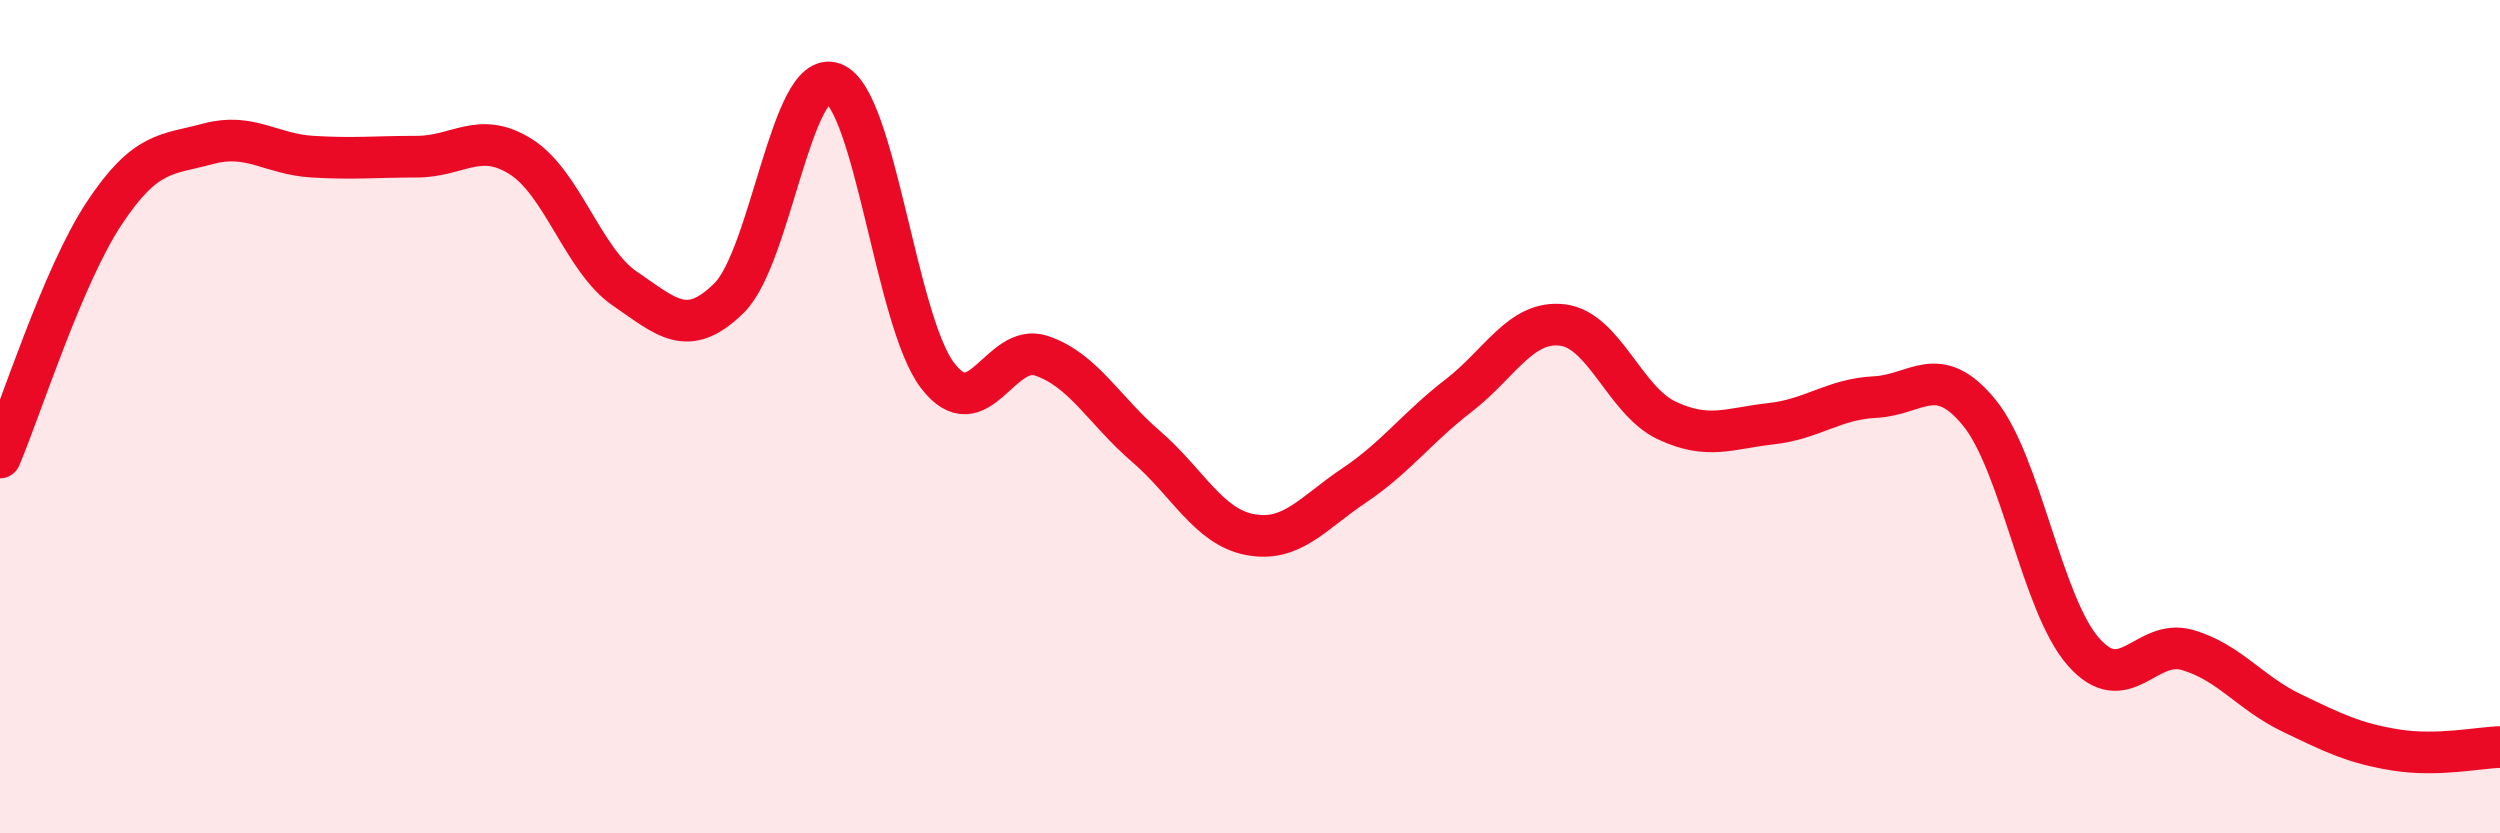
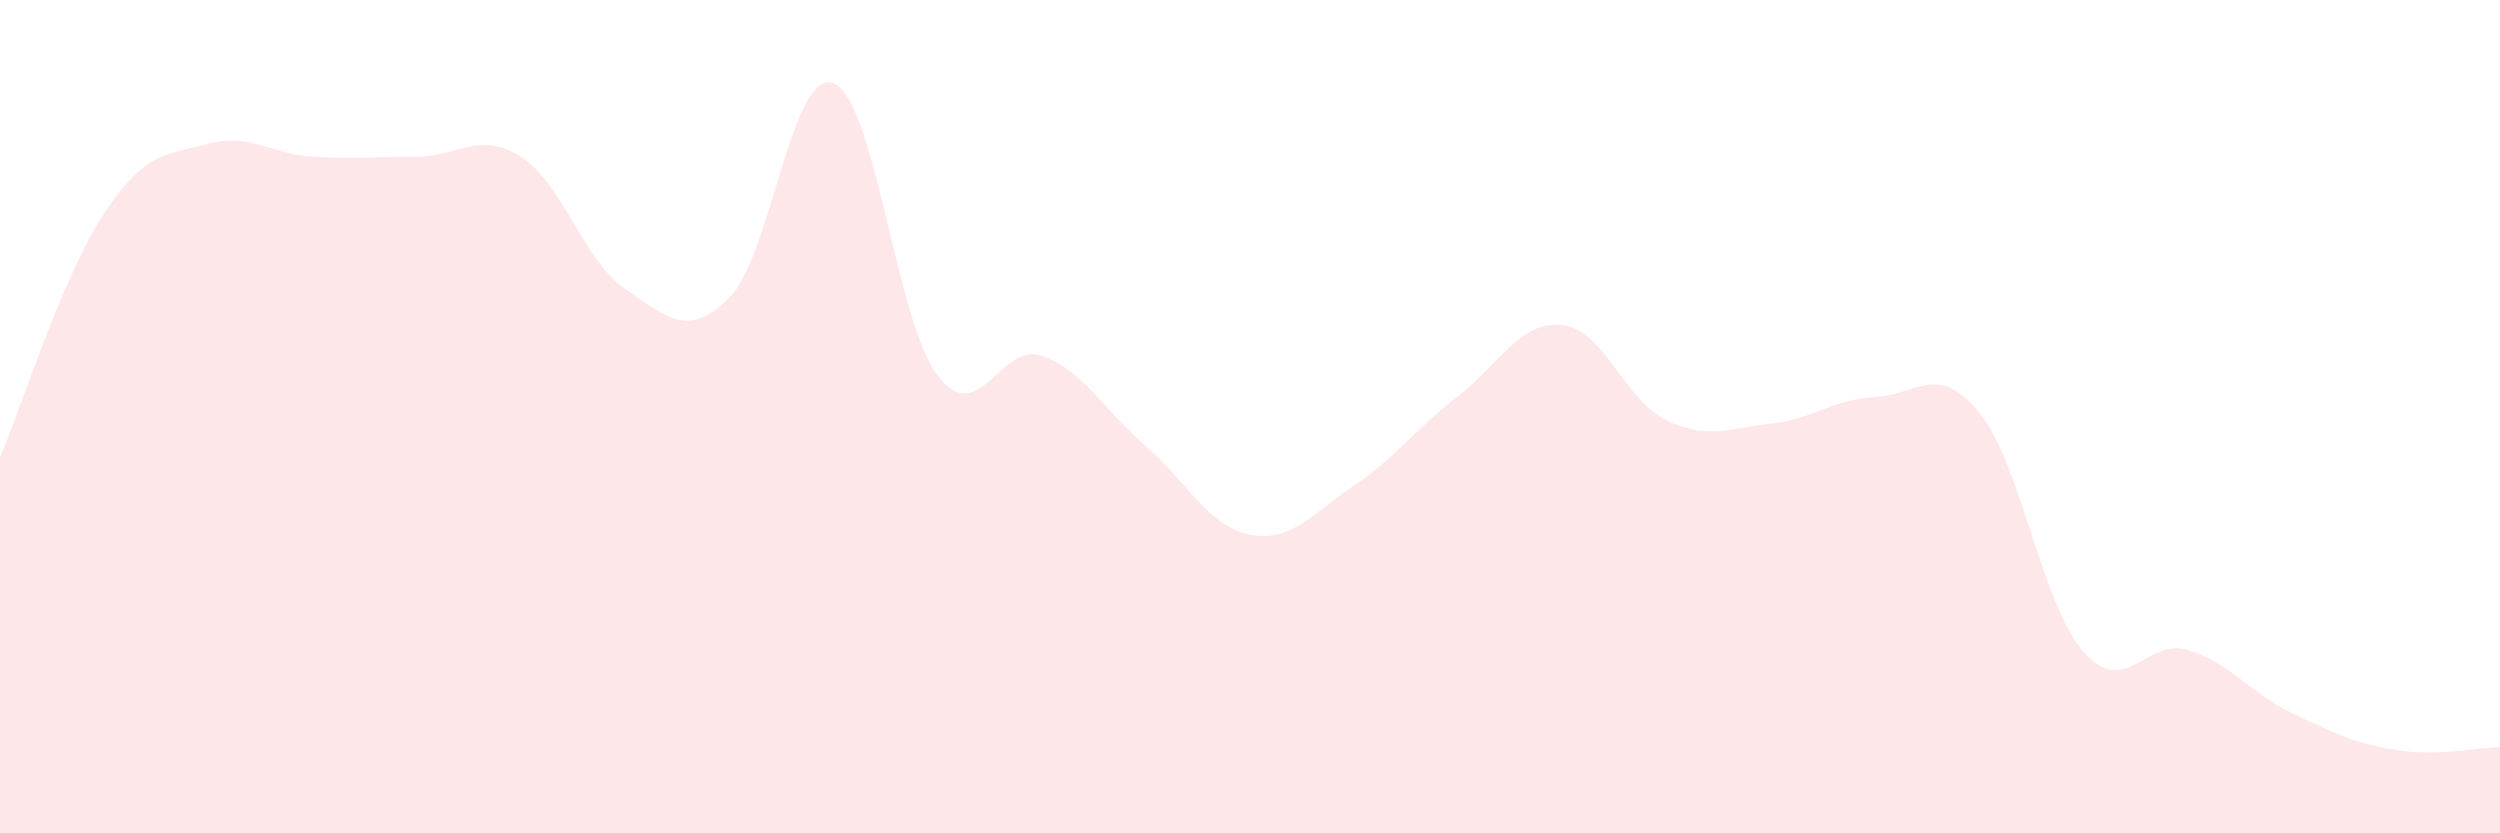
<svg xmlns="http://www.w3.org/2000/svg" width="60" height="20" viewBox="0 0 60 20">
  <path d="M 0,10.98 C 0.5,9.81 1.5,6.63 2.5,5.12 C 3.5,3.61 4,3.72 5,3.45 C 6,3.18 6.5,3.7 7.5,3.76 C 8.5,3.82 9,3.76 10,3.76 C 11,3.76 11.5,3.13 12.5,3.76 C 13.5,4.39 14,6.25 15,6.93 C 16,7.61 16.5,8.14 17.5,7.15 C 18.5,6.16 19,1.63 20,2 C 21,2.37 21.5,7.7 22.5,9.01 C 23.5,10.32 24,8.2 25,8.54 C 26,8.88 26.5,9.85 27.5,10.71 C 28.5,11.57 29,12.64 30,12.83 C 31,13.02 31.5,12.32 32.5,11.65 C 33.5,10.98 34,10.27 35,9.5 C 36,8.73 36.5,7.68 37.5,7.8 C 38.5,7.92 39,9.62 40,10.09 C 41,10.56 41.5,10.28 42.5,10.17 C 43.5,10.06 44,9.58 45,9.53 C 46,9.48 46.5,8.68 47.5,9.9 C 48.5,11.12 49,14.5 50,15.64 C 51,16.78 51.5,15.31 52.5,15.6 C 53.5,15.89 54,16.63 55,17.11 C 56,17.59 56.5,17.84 57.5,18 C 58.5,18.16 59.5,17.94 60,17.93L60 20L0 20Z" fill="#EB0A25" opacity="0.1" stroke-linecap="round" stroke-linejoin="round" />
-   <path d="M 0,10.98 C 0.5,9.81 1.5,6.63 2.5,5.12 C 3.5,3.61 4,3.72 5,3.45 C 6,3.18 6.5,3.7 7.5,3.76 C 8.5,3.82 9,3.76 10,3.76 C 11,3.76 11.5,3.13 12.5,3.76 C 13.5,4.39 14,6.25 15,6.93 C 16,7.61 16.5,8.14 17.5,7.15 C 18.5,6.16 19,1.63 20,2 C 21,2.37 21.5,7.7 22.5,9.01 C 23.5,10.32 24,8.2 25,8.54 C 26,8.88 26.5,9.85 27.5,10.71 C 28.5,11.57 29,12.64 30,12.83 C 31,13.02 31.5,12.32 32.5,11.65 C 33.5,10.98 34,10.27 35,9.5 C 36,8.73 36.5,7.68 37.5,7.8 C 38.5,7.92 39,9.62 40,10.09 C 41,10.56 41.5,10.28 42.5,10.17 C 43.5,10.06 44,9.58 45,9.53 C 46,9.48 46.5,8.68 47.5,9.9 C 48.5,11.12 49,14.5 50,15.64 C 51,16.78 51.5,15.31 52.5,15.6 C 53.5,15.89 54,16.63 55,17.11 C 56,17.59 56.5,17.84 57.5,18 C 58.5,18.16 59.5,17.94 60,17.93" stroke="#EB0A25" stroke-width="1" fill="none" stroke-linecap="round" stroke-linejoin="round" />
</svg>